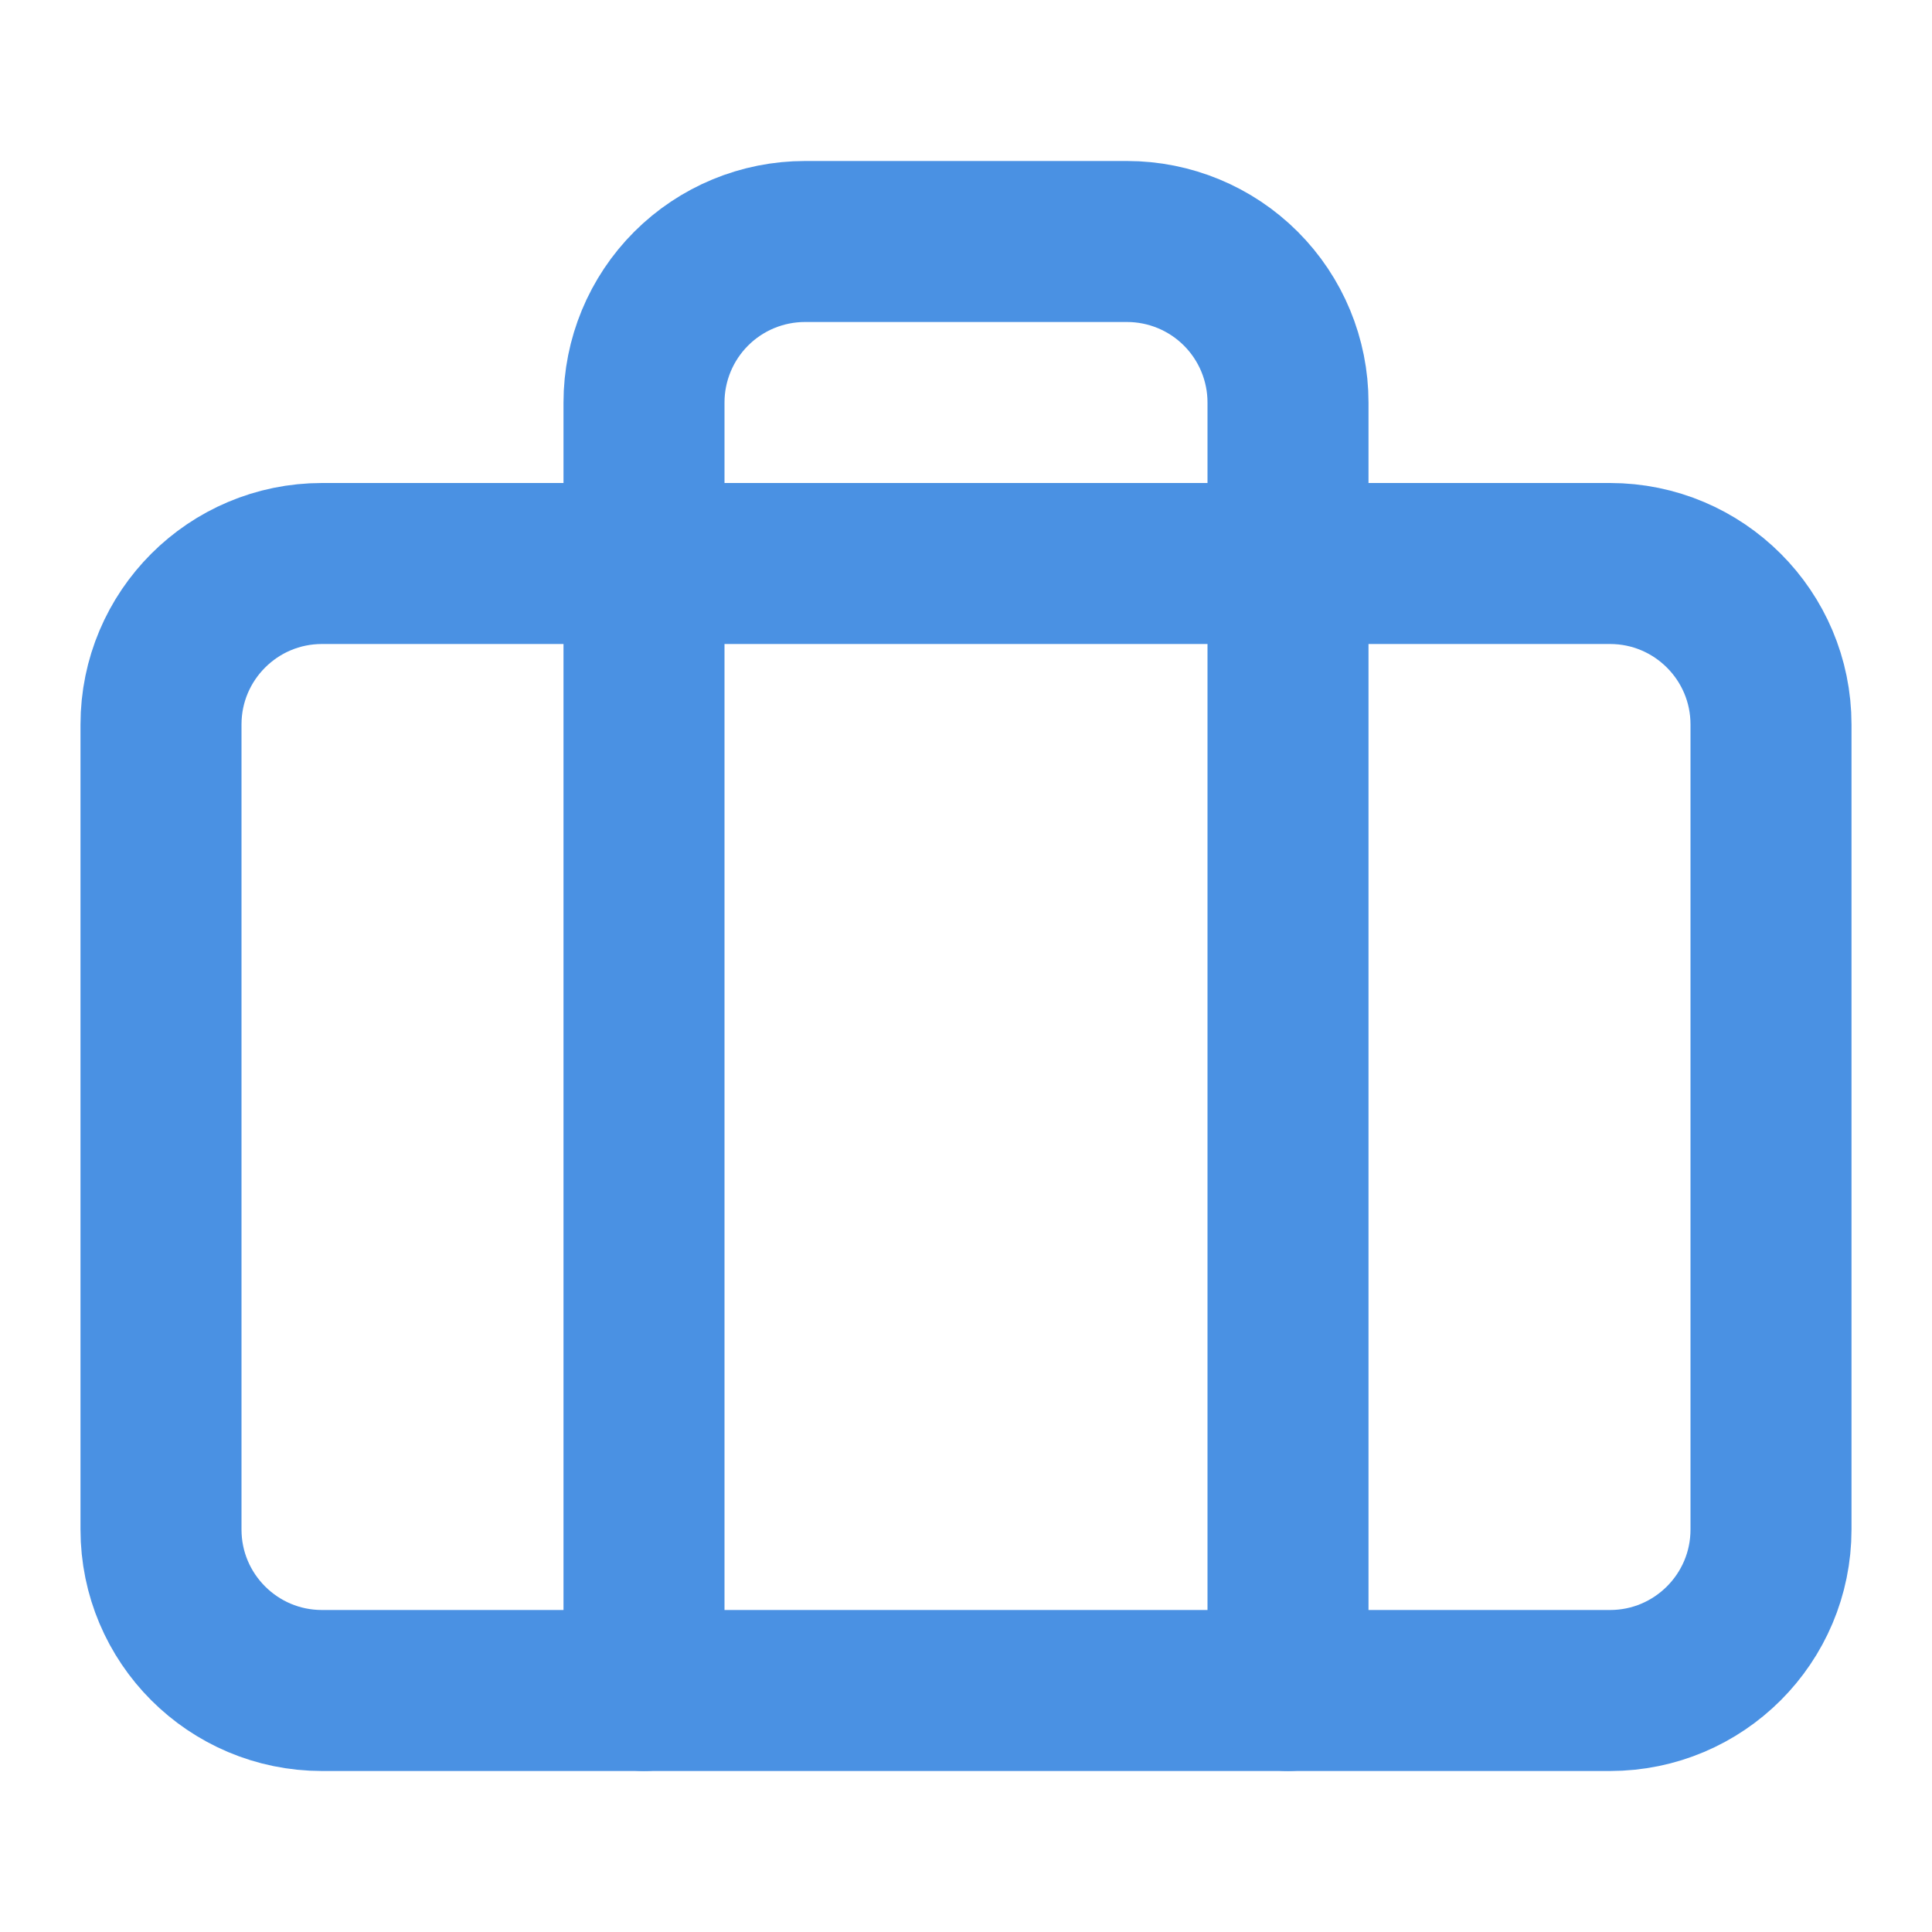
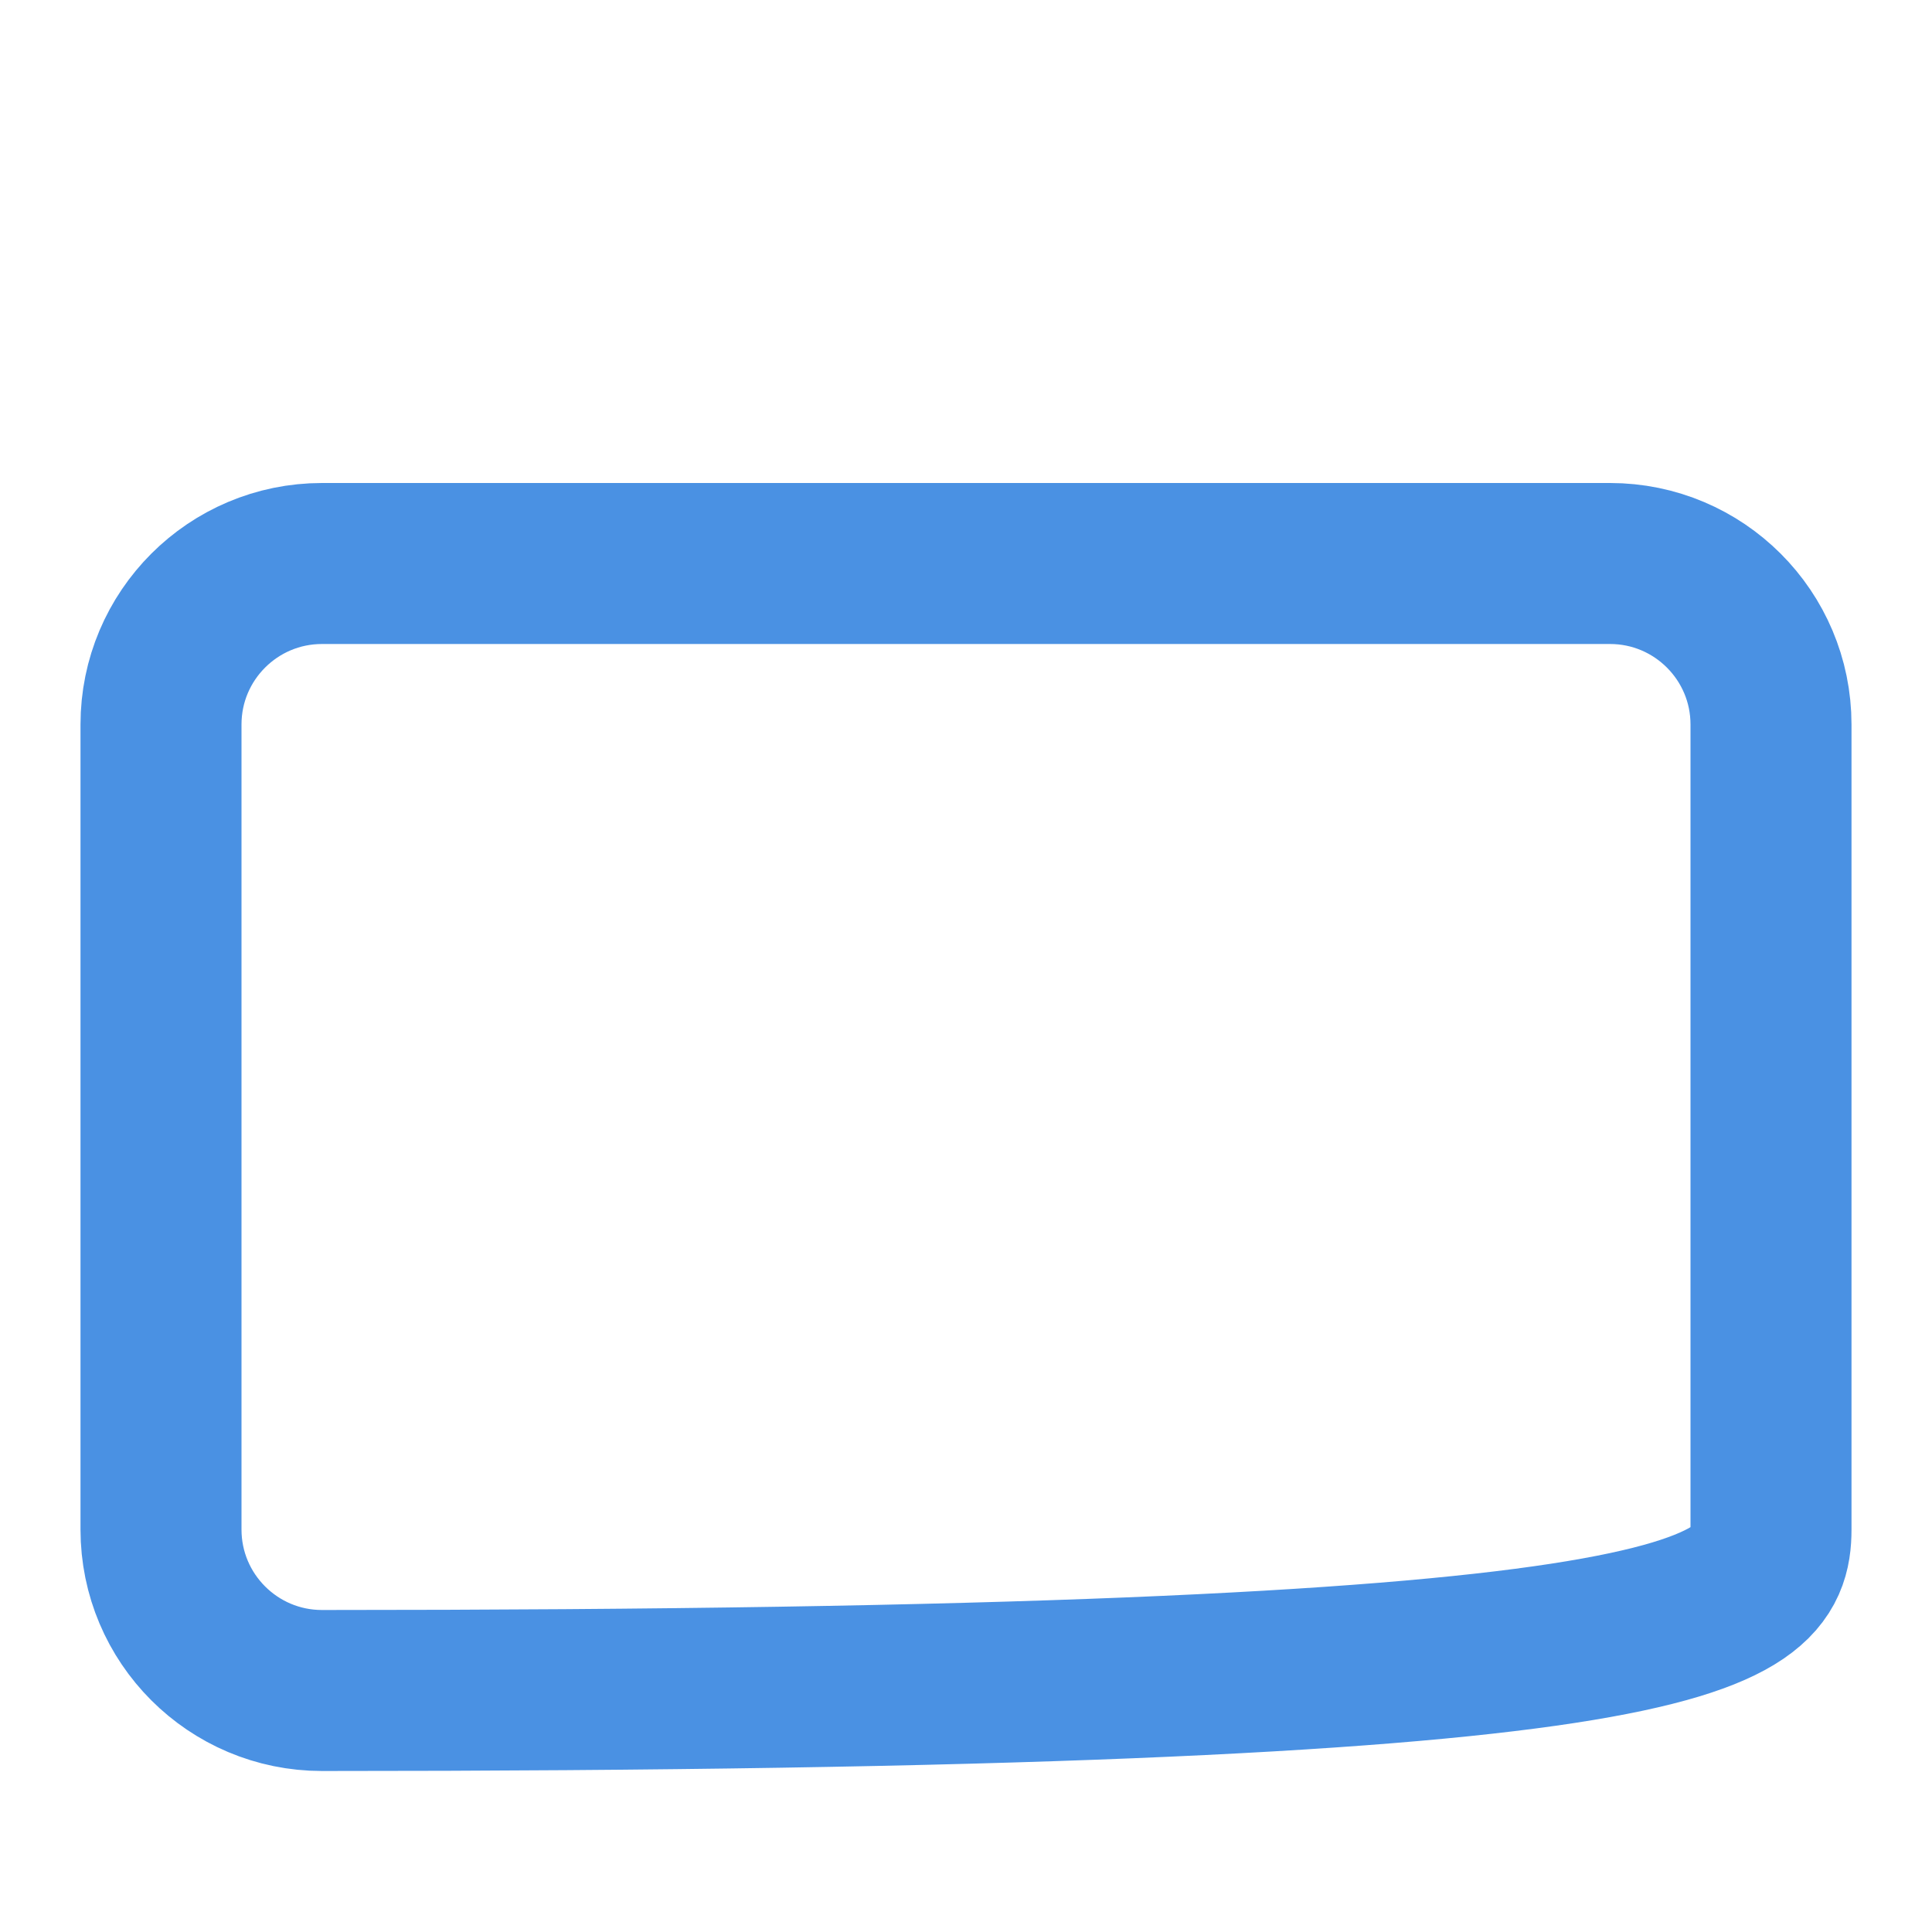
<svg xmlns="http://www.w3.org/2000/svg" width="60" height="60" viewBox="0 0 60 60" fill="none">
-   <path d="M50 17.5H10C7.239 17.5 5 19.739 5 22.5V47.5C5 50.261 7.239 52.5 10 52.5H50C52.761 52.5 55 50.261 55 47.5V22.5C55 19.739 52.761 17.5 50 17.5Z" stroke="#4A91E3" stroke-width="5" stroke-linecap="round" stroke-linejoin="round" />
-   <path d="M40 52.5V12.5C40 11.174 39.473 9.902 38.535 8.964C37.598 8.027 36.326 7.5 35 7.5H25C23.674 7.5 22.402 8.027 21.465 8.964C20.527 9.902 20 11.174 20 12.5V52.5" stroke="#4A91E3" stroke-width="5" stroke-linecap="round" stroke-linejoin="round" />
+   <path d="M50 17.5H10C7.239 17.5 5 19.739 5 22.5V47.5C5 50.261 7.239 52.5 10 52.5C52.761 52.5 55 50.261 55 47.5V22.5C55 19.739 52.761 17.5 50 17.5Z" stroke="#4A91E3" stroke-width="5" stroke-linecap="round" stroke-linejoin="round" />
</svg>